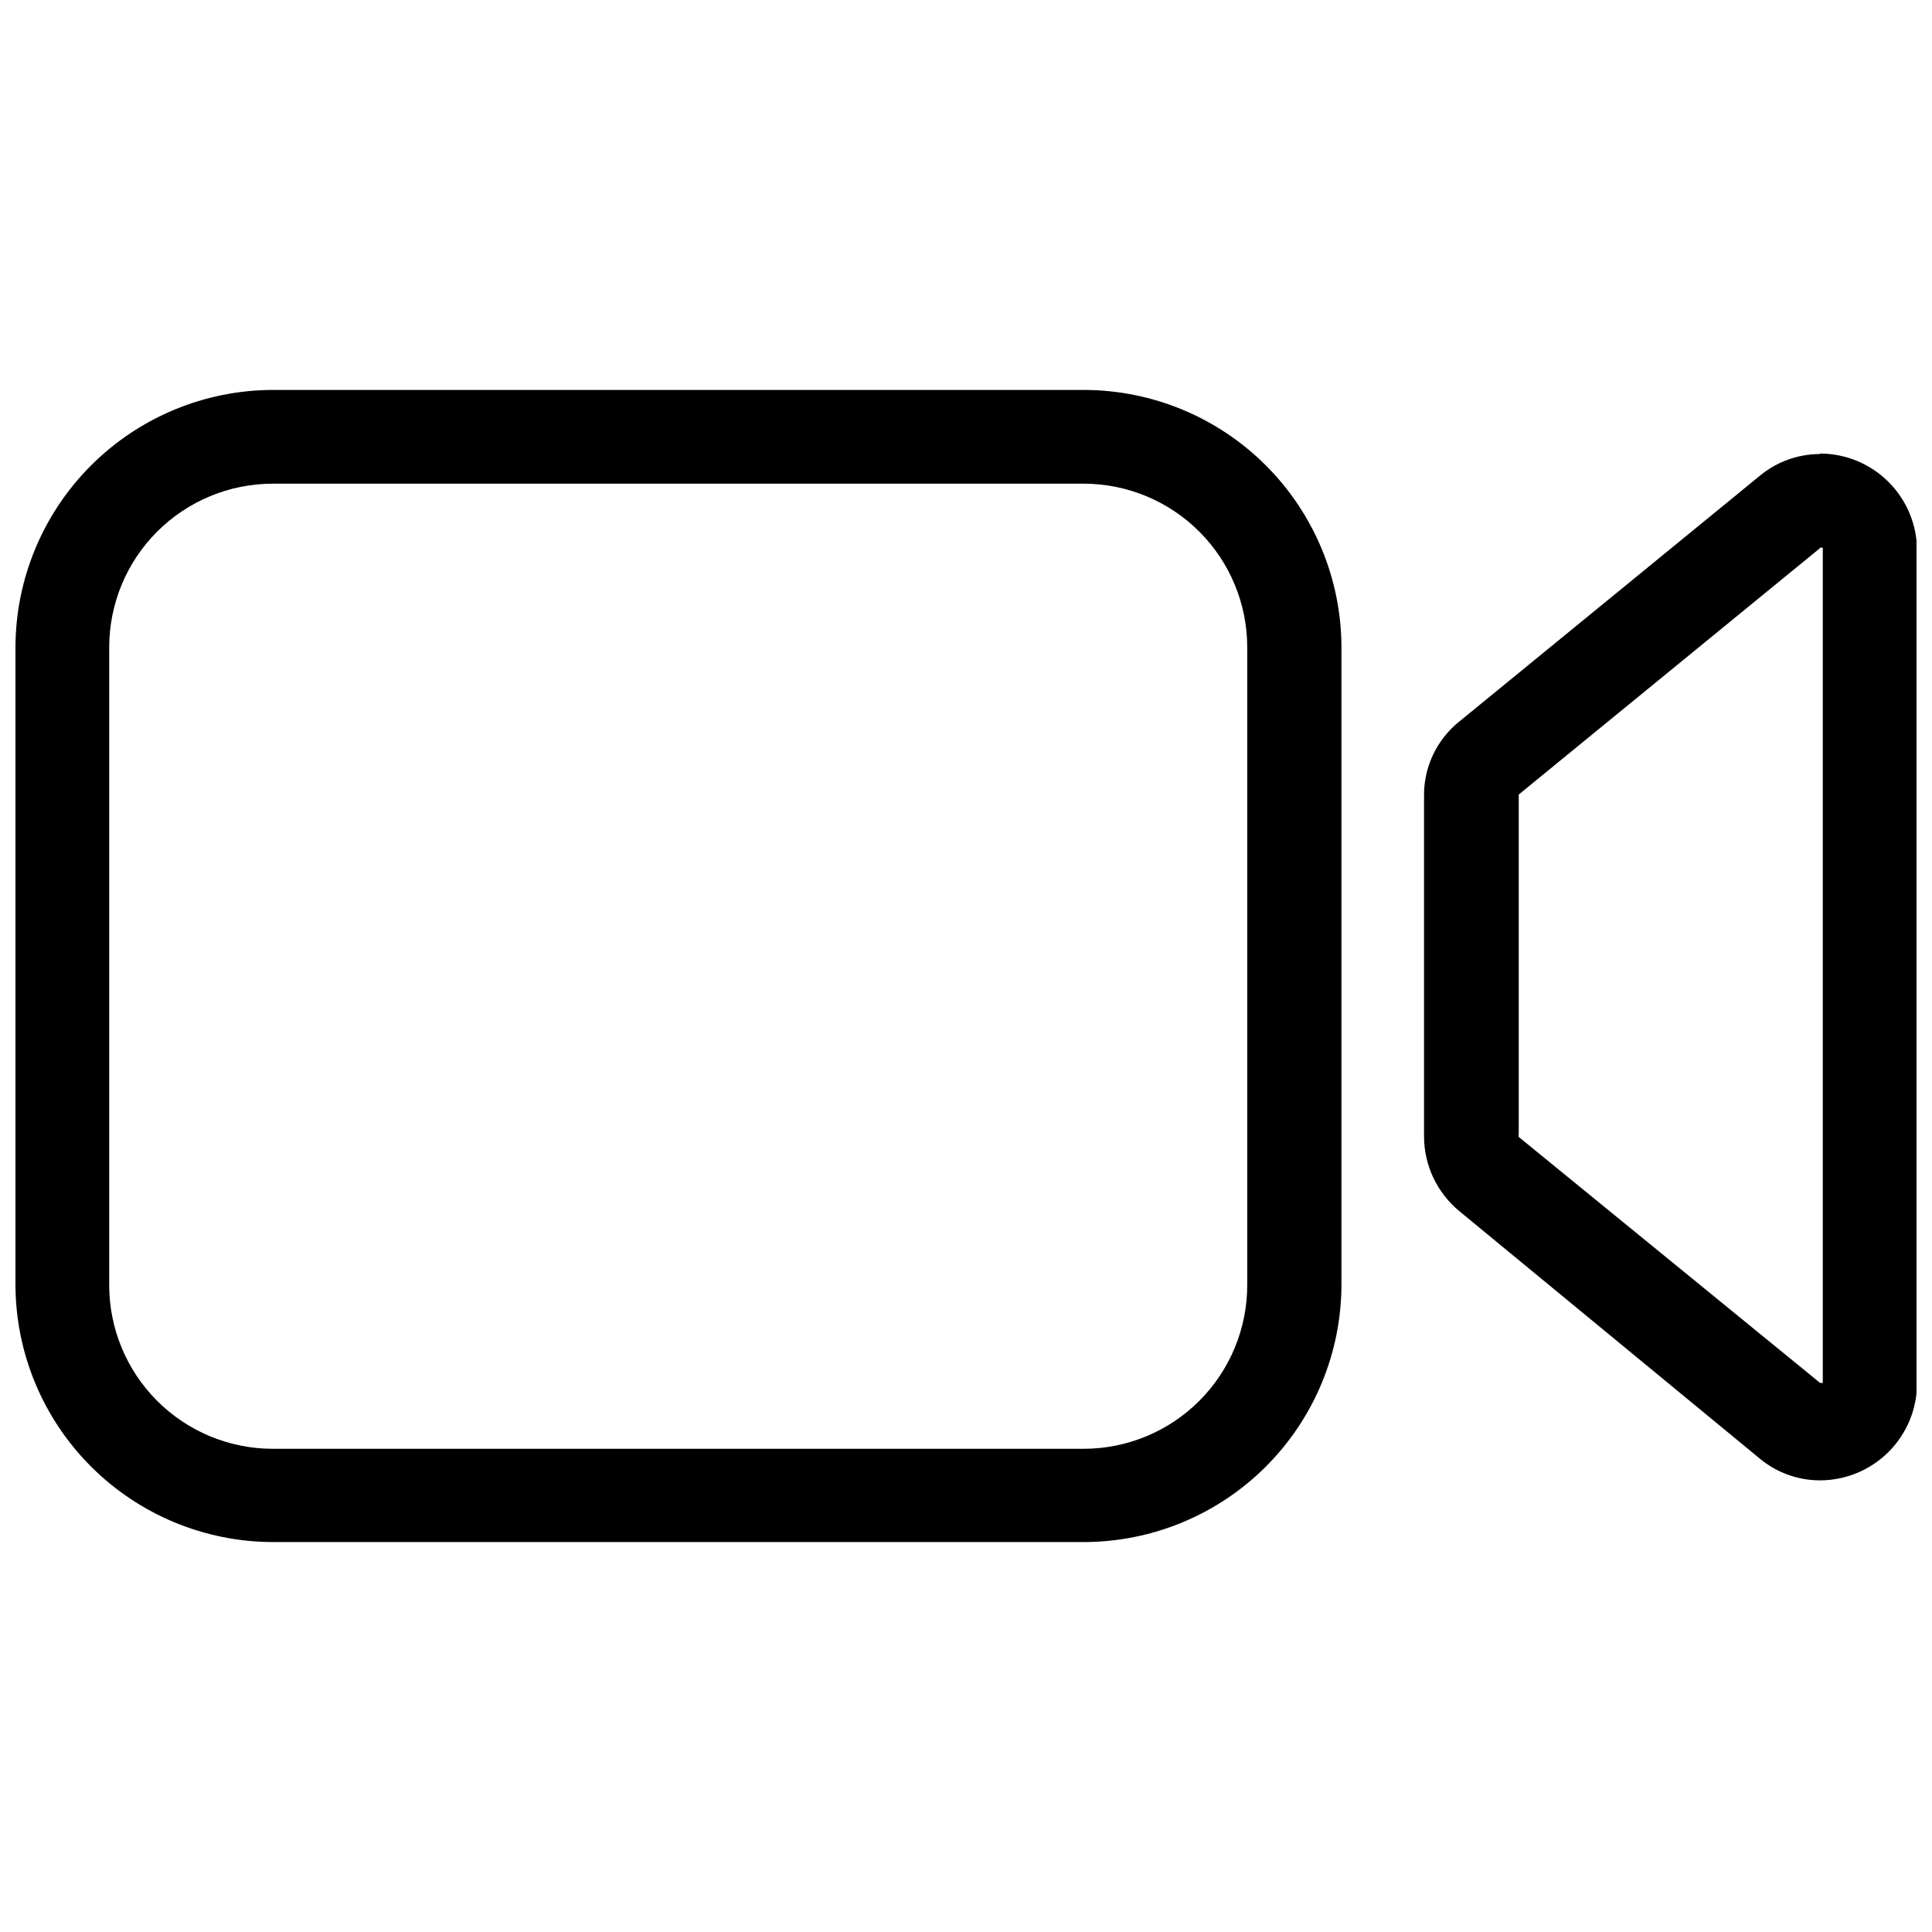
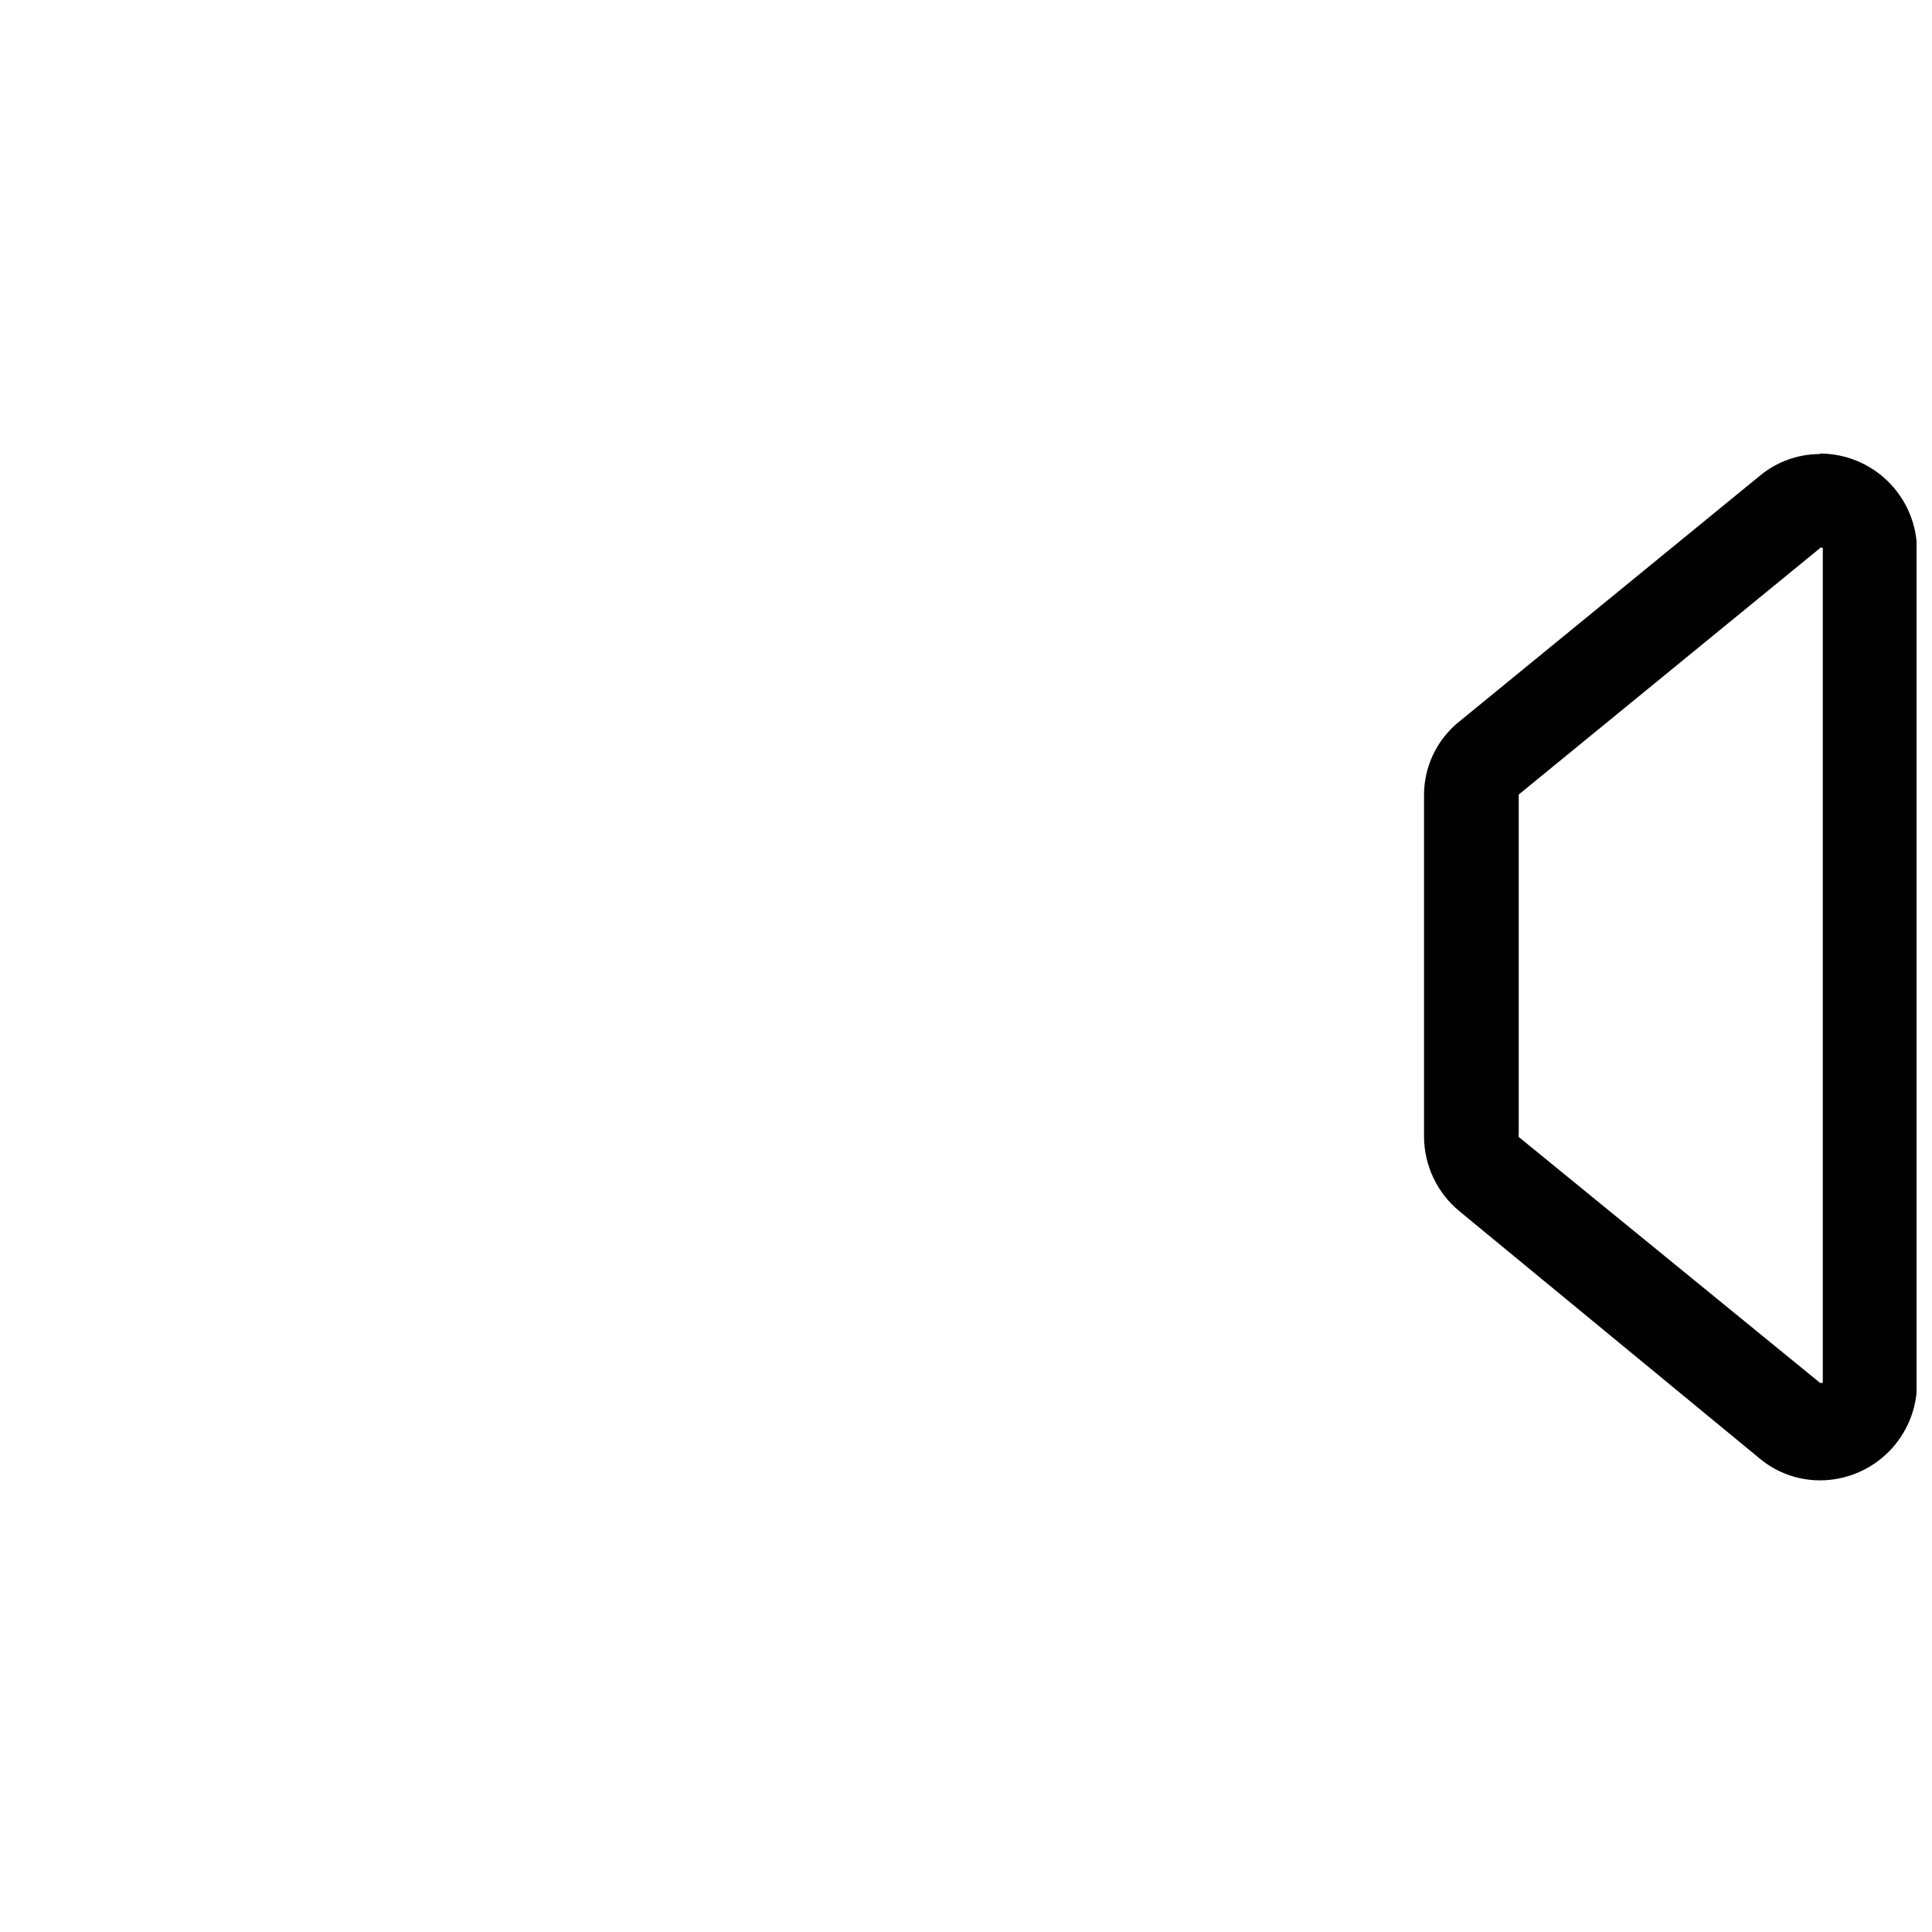
<svg xmlns="http://www.w3.org/2000/svg" width="800px" height="800px" version="1.1" viewBox="144 144 512 512">
  <defs>
    <clipPath id="b">
-       <path d="m148.09 247h351.91v306h-351.91z" />
-     </clipPath>
+       </clipPath>
    <clipPath id="a">
      <path d="m521 264h130.9v273h-130.9z" />
    </clipPath>
  </defs>
  <g>
    <g clip-path="url(#b)">
      <path d="m431.28 272.18c11.484 0.035 22.484 4.621 30.59 12.75 8.109 8.133 12.66 19.145 12.66 30.629v169.01c0 11.484-4.551 22.496-12.66 30.629-8.105 8.133-19.105 12.715-30.59 12.75h-214.96c-11.504 0-22.539-4.57-30.676-12.703-8.133-8.137-12.703-19.172-12.703-30.676v-169.01c0-11.504 4.57-22.539 12.703-30.672 8.137-8.137 19.172-12.707 30.676-12.707h214.96m0-24.844h-214.96c-18.086 0.035-35.418 7.234-48.203 20.02-12.785 12.789-19.984 30.121-20.02 48.203v169.01c0.066 18.062 7.281 35.363 20.066 48.121 12.781 12.758 30.094 19.938 48.156 19.973h214.96c18.062-0.035 35.375-7.215 48.156-19.973 12.785-12.758 19.996-30.059 20.066-48.121v-169.01c-0.035-18.082-7.234-35.414-20.02-48.203-12.789-12.785-30.121-19.984-48.203-20.02z" />
    </g>
    <g clip-path="url(#a)">
      <path d="m626.29 289.17c0.25-0.074 0.52-0.074 0.77 0v221.27c-0.246 0.098-0.523 0.098-0.77 0l-79.805-65.133h-0.004c-0.066-0.211-0.066-0.434 0-0.645v-90.105l79.805-65.262m0.773 221.27m-0.77-246.24c-5.836 0.008-11.48 2.055-15.961 5.793l-79.805 65.262h-0.004c-5.891 4.824-9.254 12.078-9.137 19.691v90.105c0.02 7.68 3.465 14.945 9.395 19.824l79.551 65.516c4.481 3.738 10.125 5.785 15.961 5.793 6.828 0 13.375-2.711 18.203-7.539 4.828-4.828 7.539-11.375 7.539-18.203v-220.63c0-6.824-2.711-13.375-7.539-18.203-4.828-4.828-11.375-7.539-18.203-7.539z" />
    </g>
  </g>
</svg>